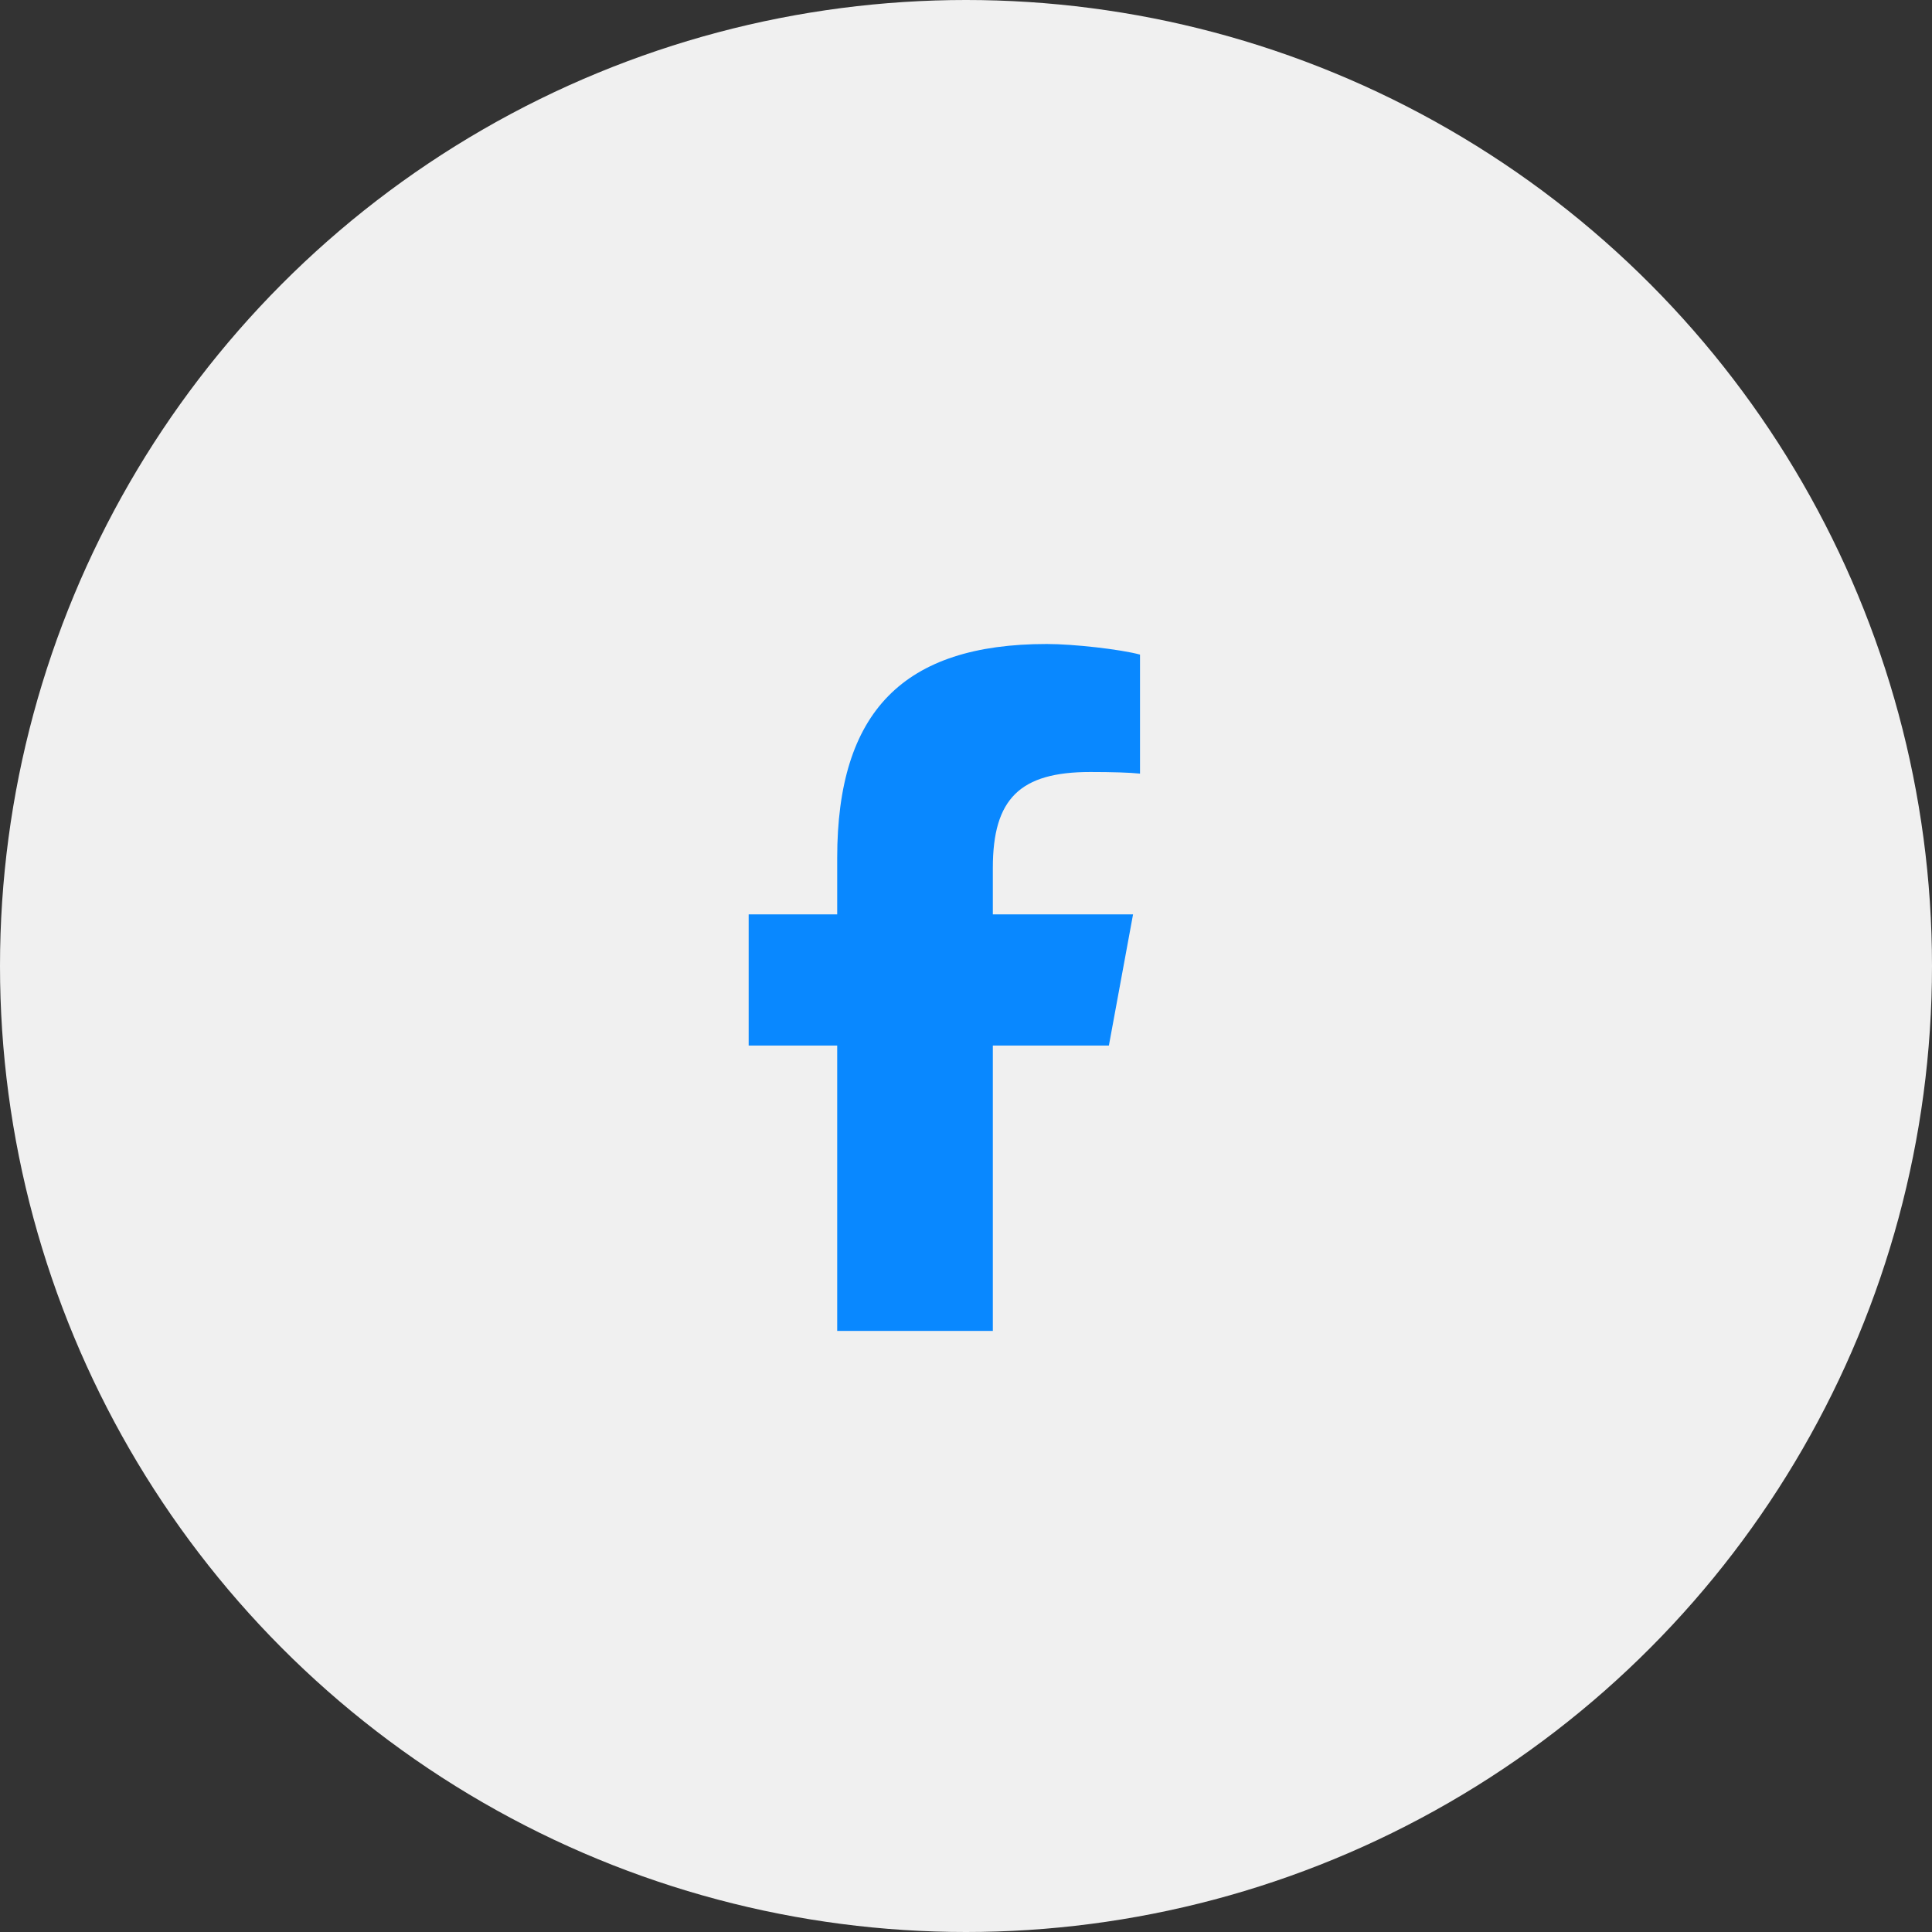
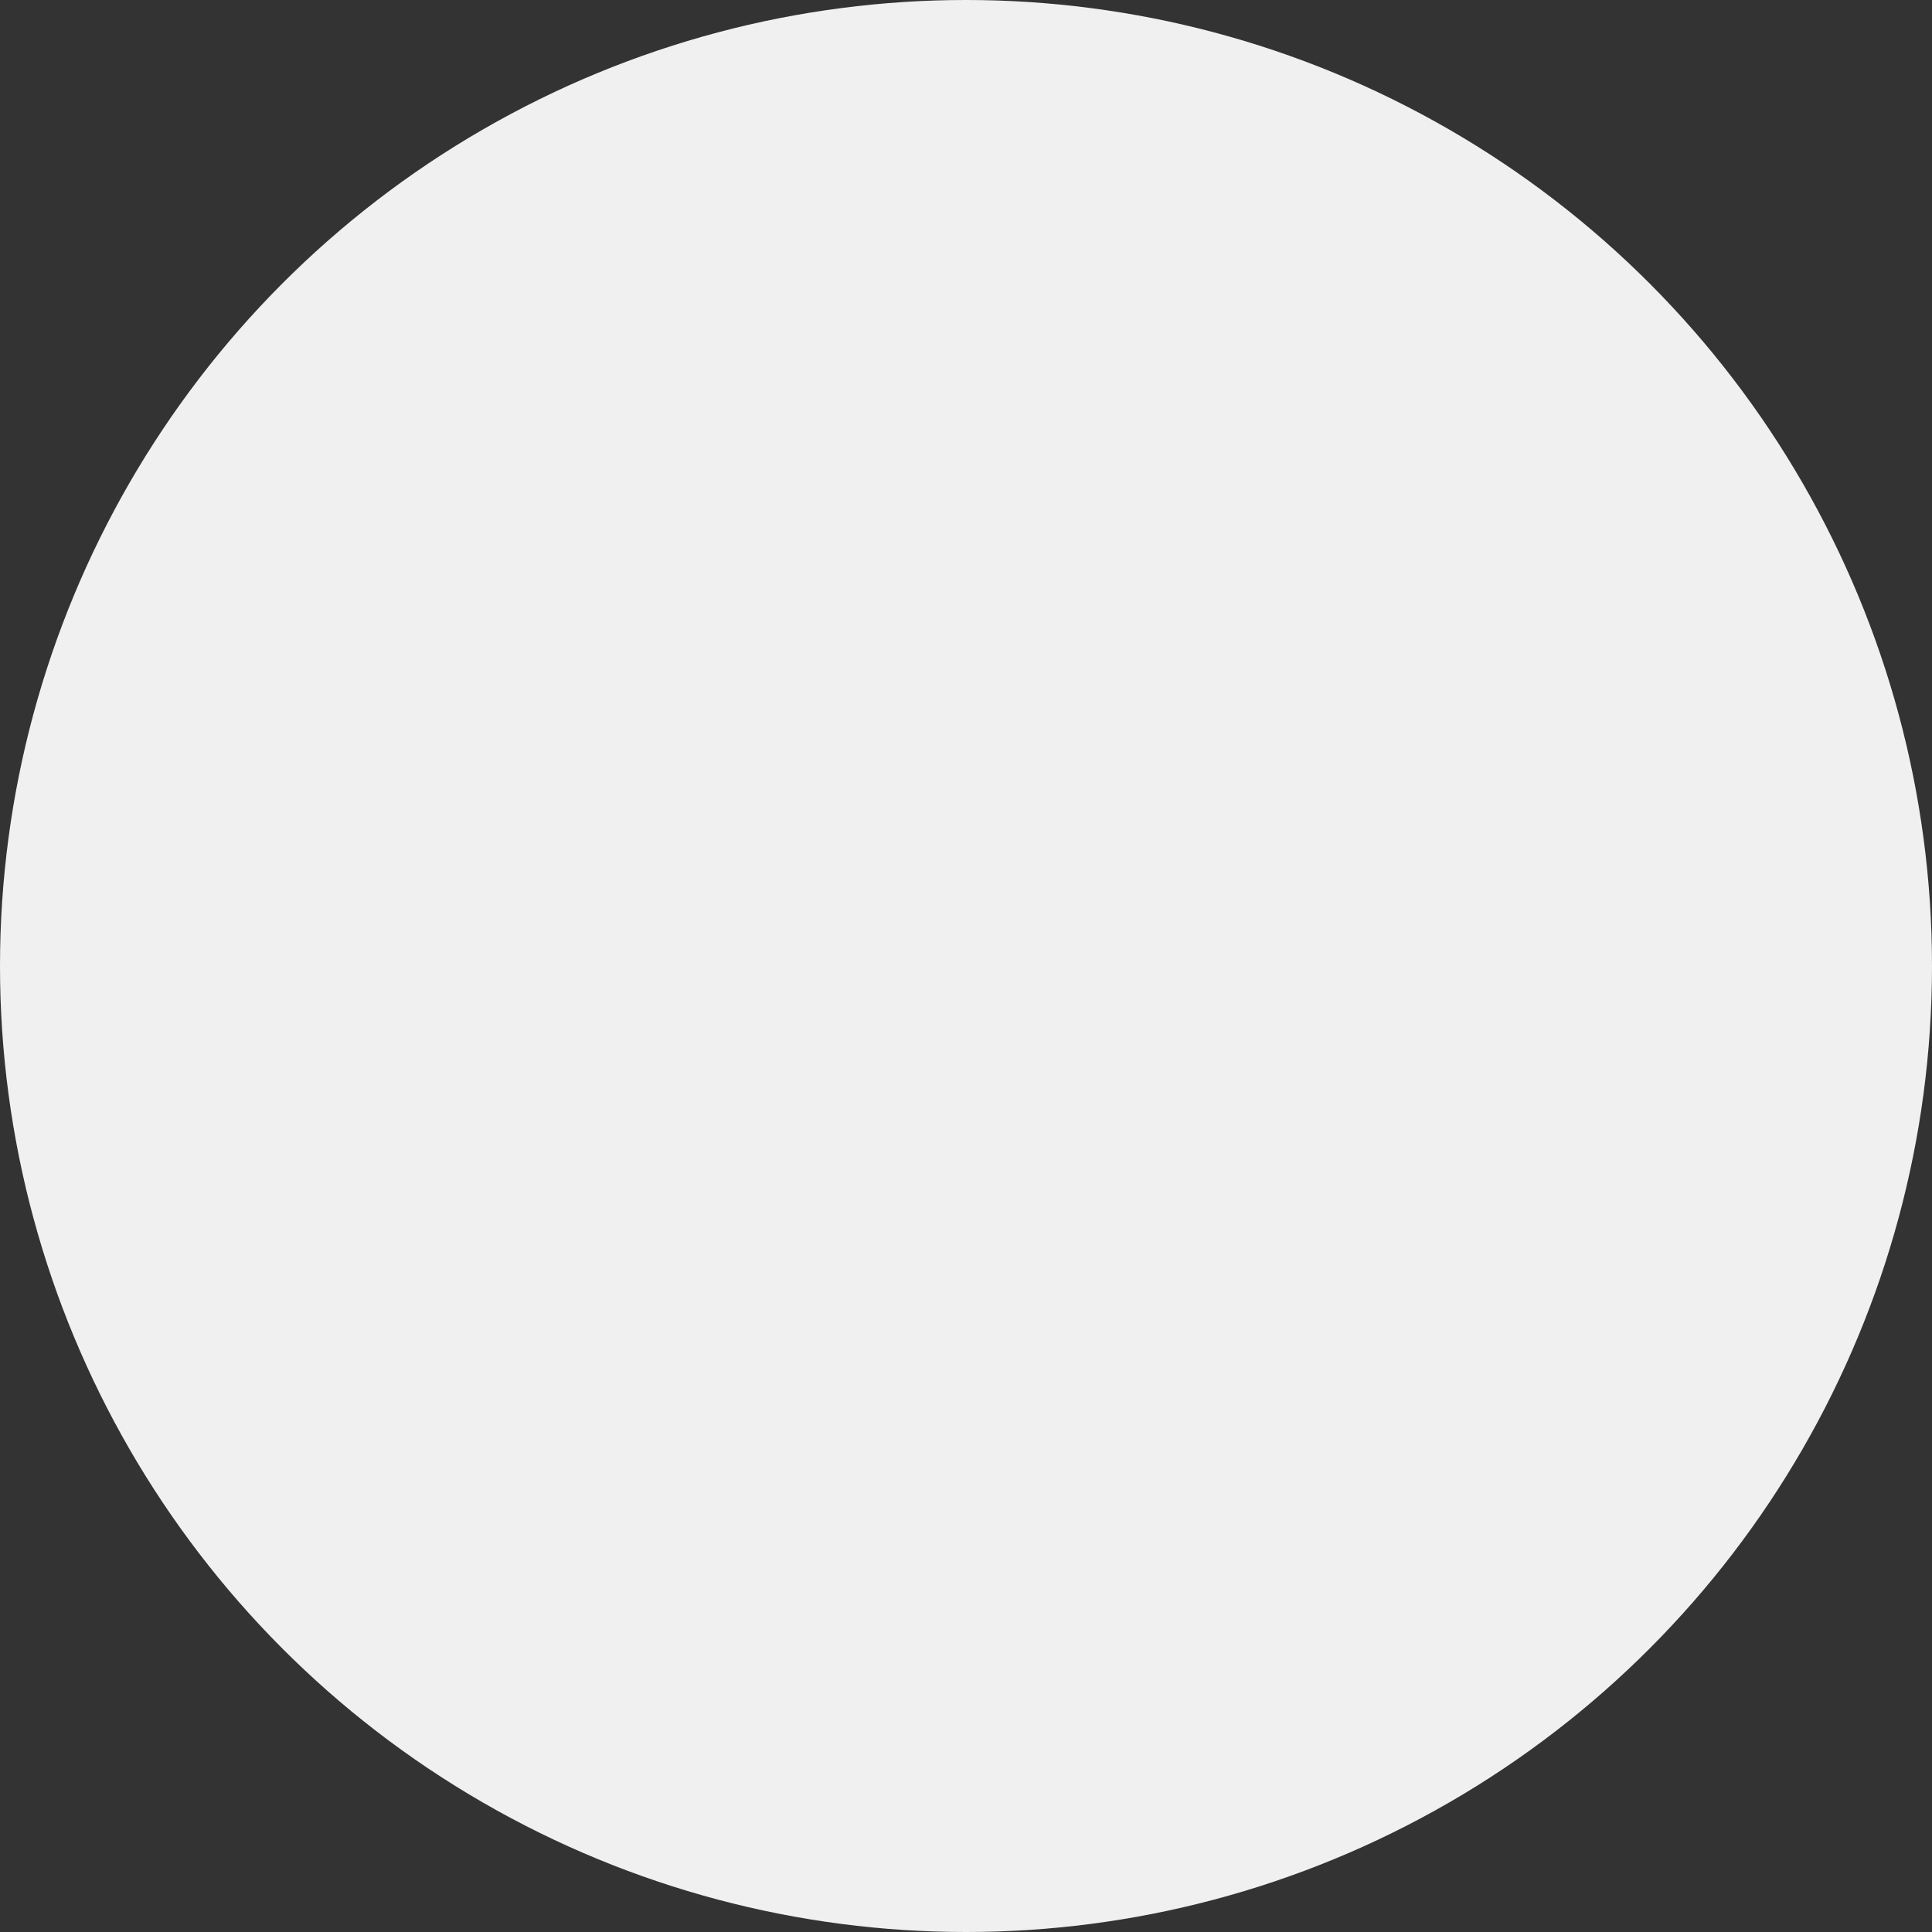
<svg xmlns="http://www.w3.org/2000/svg" width="45" height="45" viewBox="0 0 45 45" fill="none">
  <rect x="0" y="0" width="45" height="45" fill="#333333" stroke="none" />
  <circle cx="22.5" cy="22.5" r="22.5" fill="#F0F0F0" />
-   <path d="M19.5 24.353V31H23.125V24.353H25.828L26.391 21.297H23.125V20.216C23.125 18.6 23.759 17.981 25.397 17.981C25.906 17.981 26.316 17.994 26.553 18.019V15.247C26.106 15.125 25.012 15 24.381 15C21.041 15 19.5 16.578 19.5 19.981V21.297H17.438V24.353H19.5Z" fill="#0988FF" />
</svg>